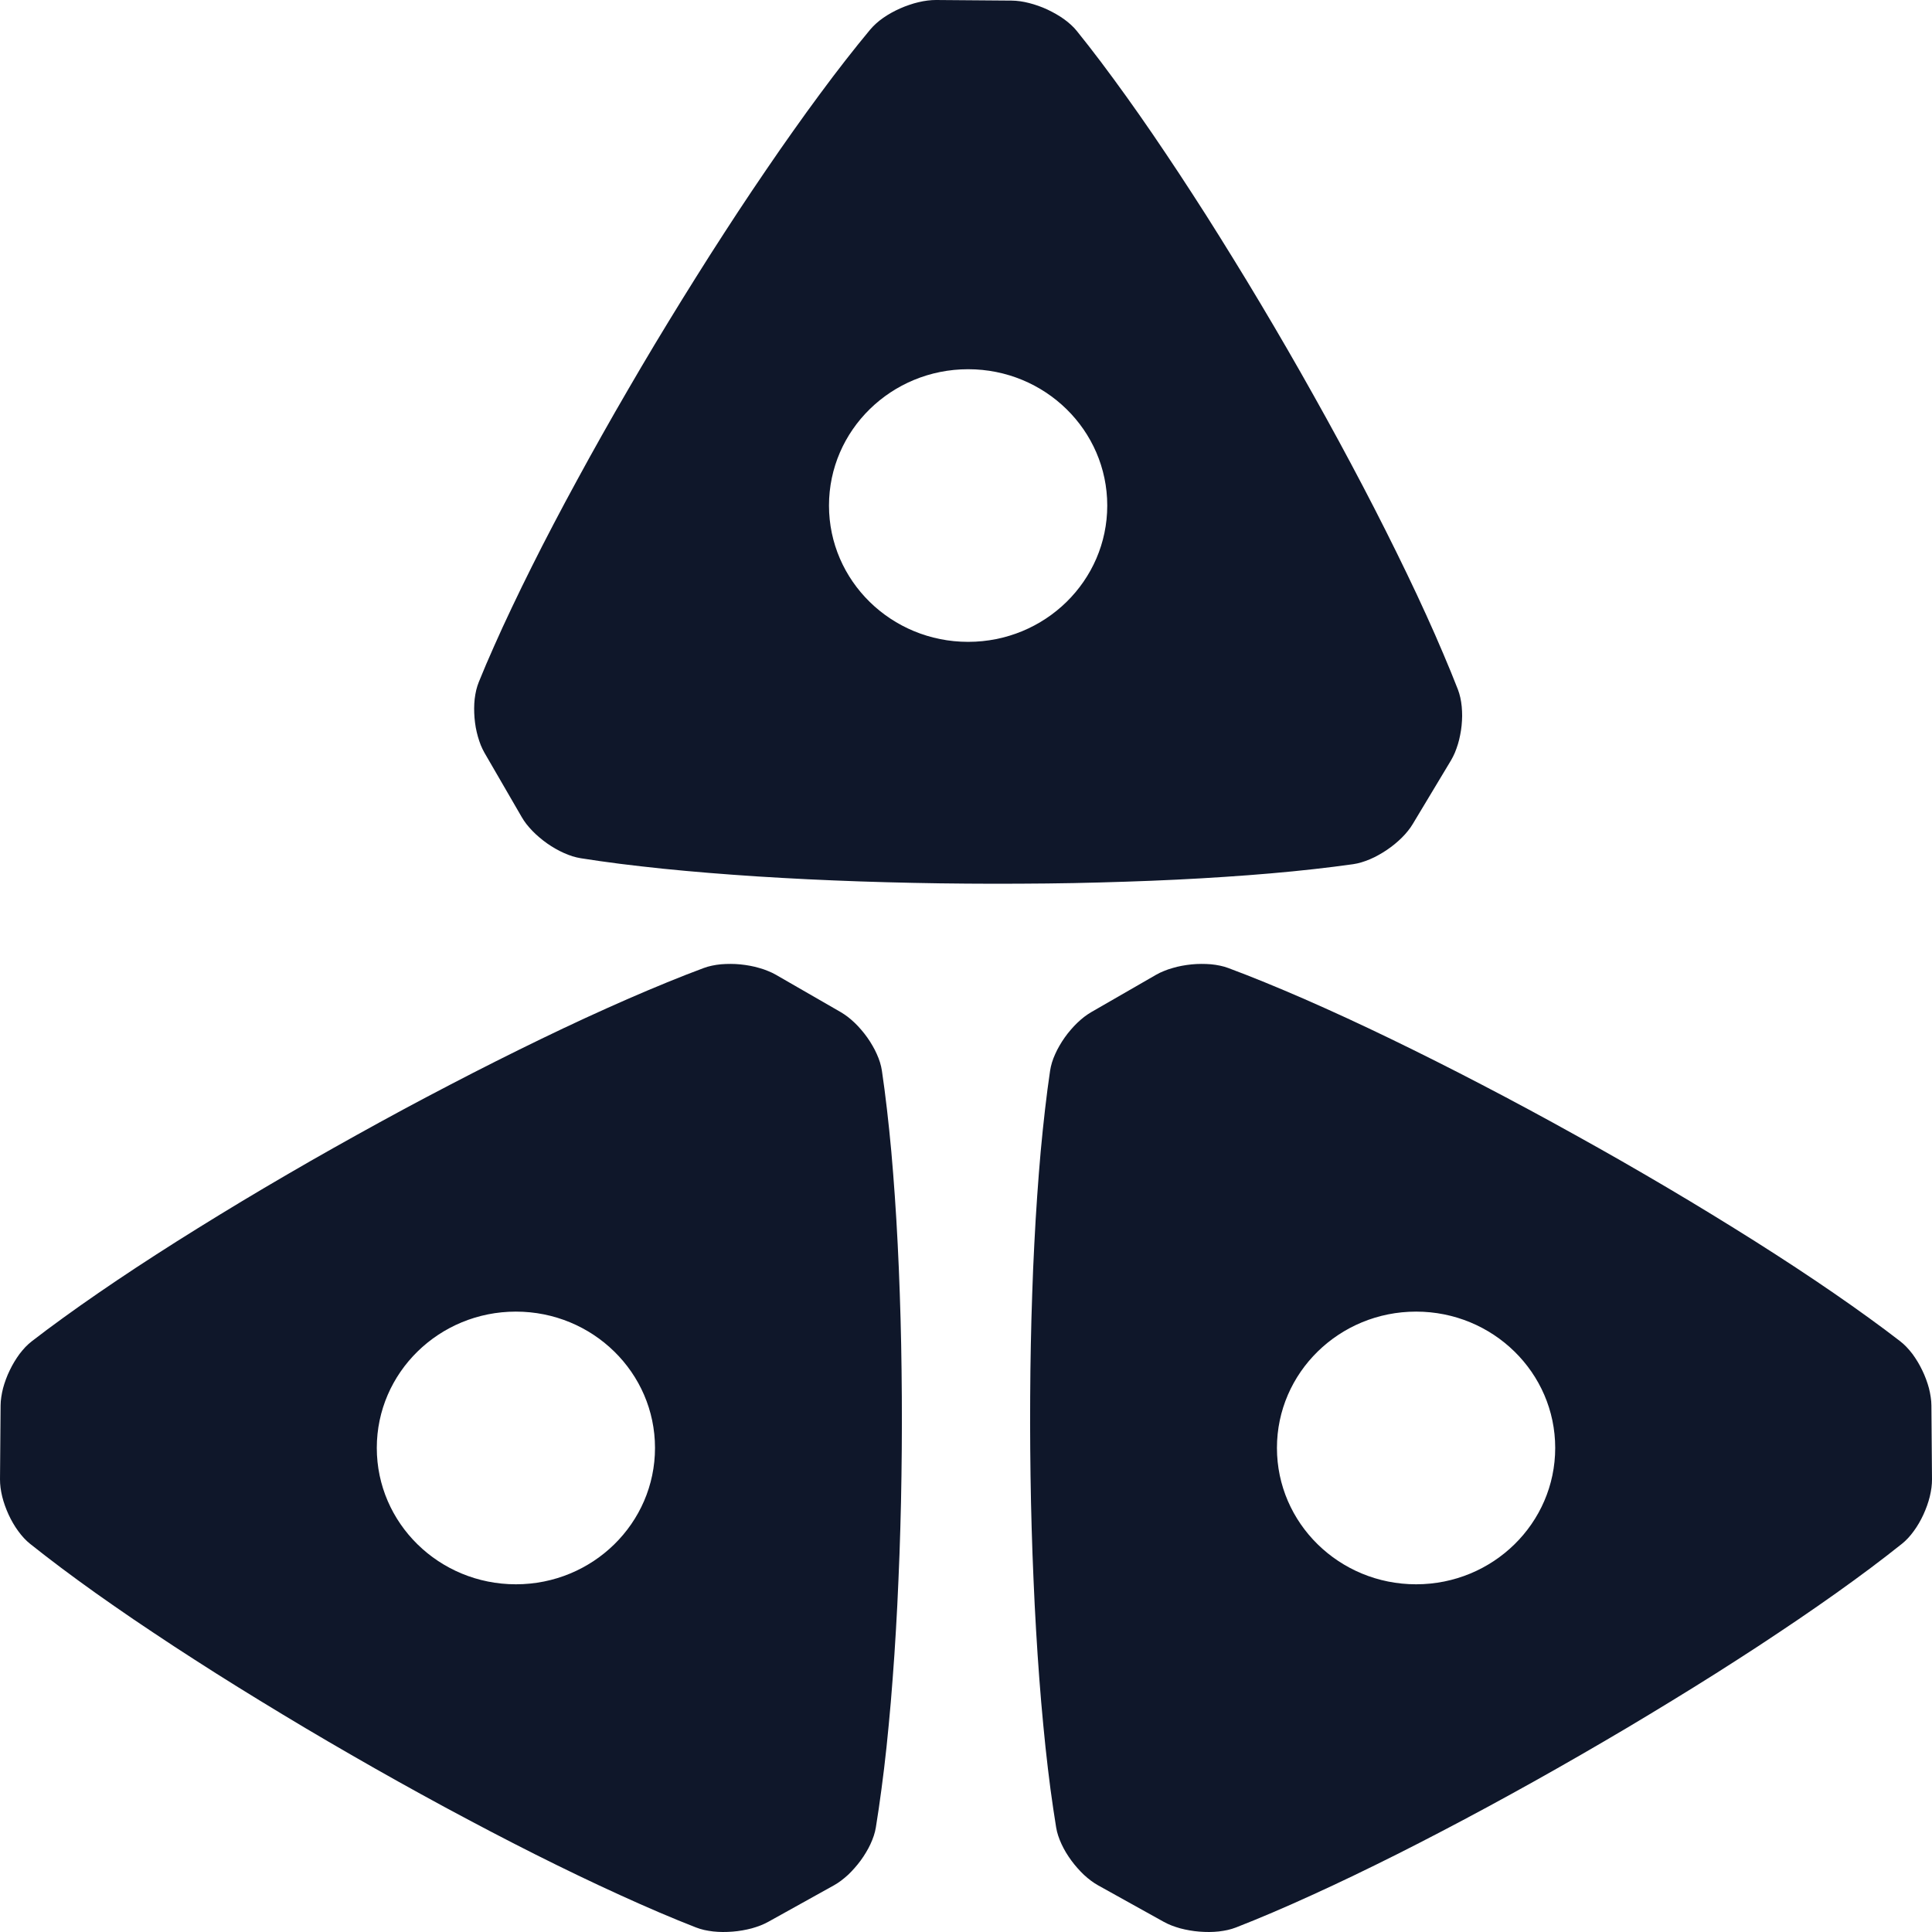
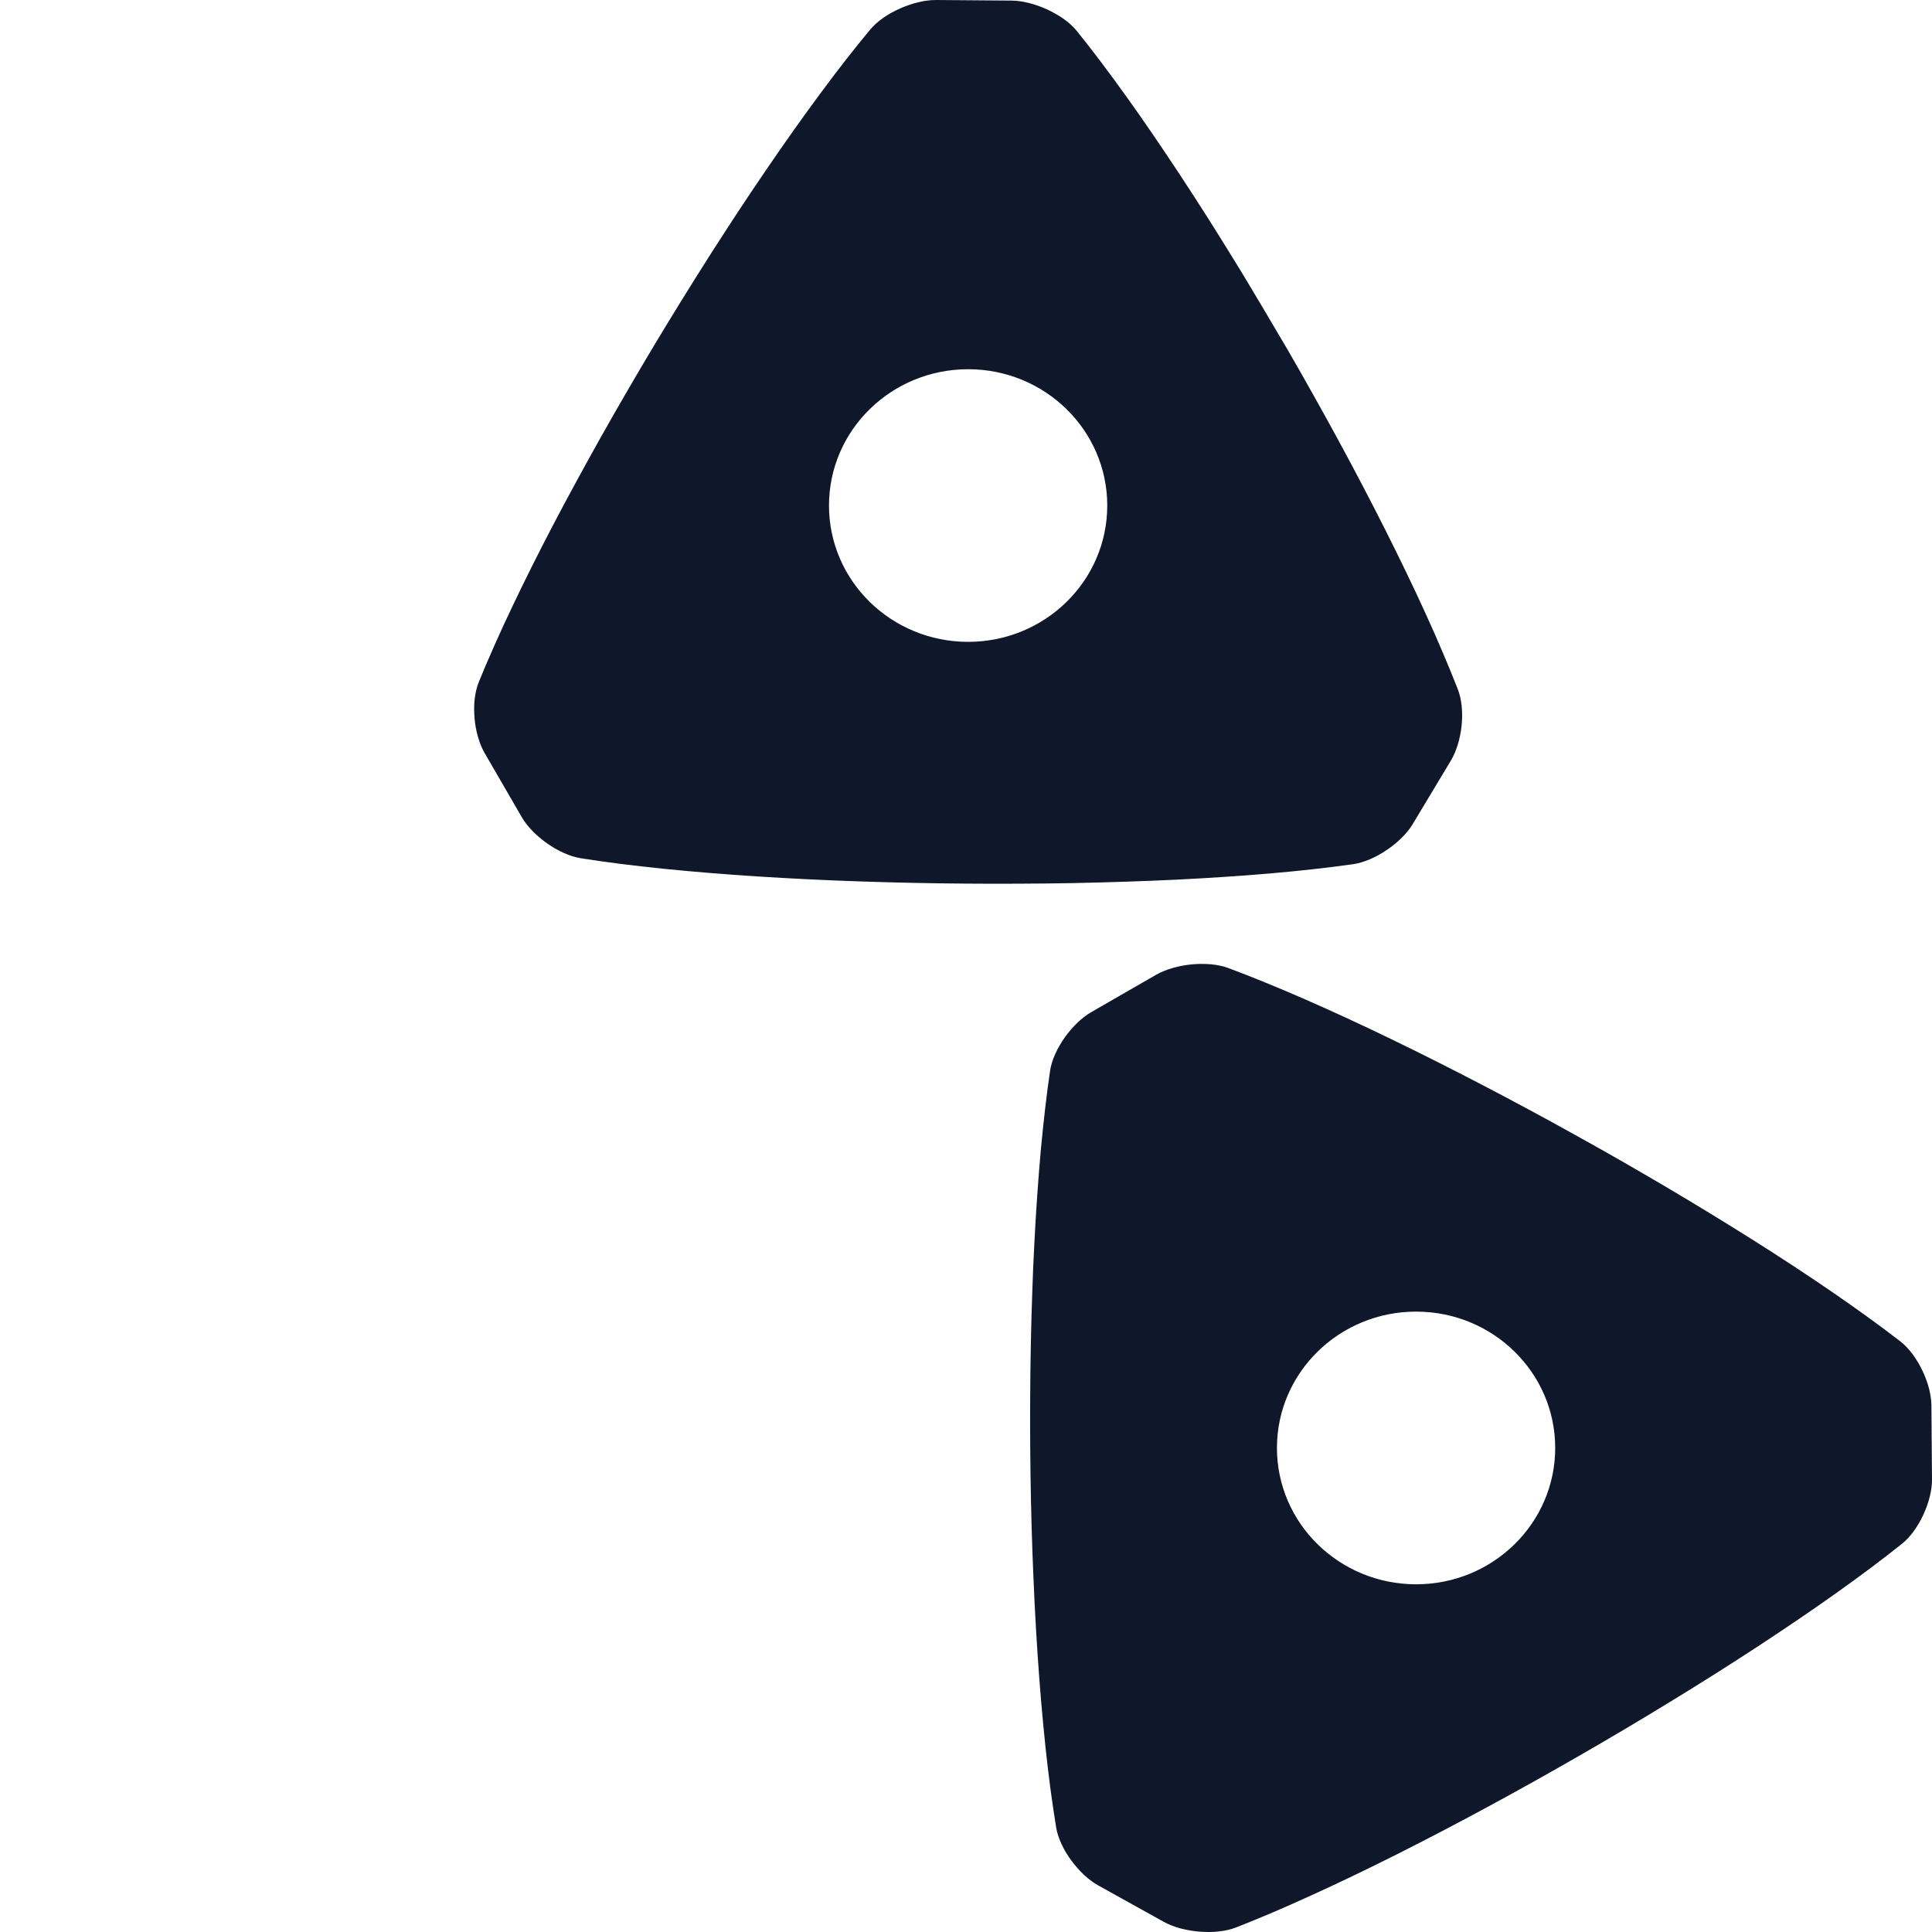
<svg xmlns="http://www.w3.org/2000/svg" width="36" height="36" viewBox="0 0 36 36" fill="none">
-   <path fill-rule="evenodd" clip-rule="evenodd" d="M18.04 6.88C19.472 6.88 20.632 8.017 20.632 9.42C20.632 10.823 19.472 11.96 18.04 11.96C16.608 11.96 15.447 10.823 15.447 9.42C15.447 8.017 16.608 6.88 18.04 6.88ZM17.444 1.05321e-06C17.393 -0 17.339 0.003 17.284 0.01C17.229 0.017 17.172 0.027 17.115 0.041C17.058 0.054 17 0.071 16.943 0.091C16.886 0.11 16.829 0.132 16.773 0.157C16.717 0.182 16.662 0.209 16.61 0.238C16.557 0.267 16.507 0.299 16.459 0.332C16.411 0.365 16.367 0.4 16.326 0.437C16.285 0.474 16.248 0.512 16.215 0.551C16.067 0.729 15.914 0.919 15.758 1.119C15.601 1.32 15.441 1.531 15.278 1.752C15.115 1.972 14.949 2.201 14.781 2.439C14.613 2.676 14.442 2.921 14.271 3.173C14.099 3.424 13.927 3.682 13.753 3.945C13.58 4.209 13.406 4.477 13.232 4.749C13.059 5.022 12.885 5.298 12.713 5.576C12.541 5.854 12.37 6.135 12.2 6.417C12.031 6.699 11.864 6.982 11.7 7.265C11.535 7.548 11.373 7.831 11.215 8.112C11.057 8.393 10.902 8.672 10.752 8.949C10.601 9.225 10.455 9.499 10.314 9.768C10.173 10.037 10.037 10.302 9.908 10.561C9.778 10.821 9.654 11.075 9.537 11.322C9.42 11.568 9.309 11.808 9.207 12.04C9.104 12.271 9.008 12.494 8.922 12.708C8.903 12.755 8.887 12.805 8.874 12.858C8.862 12.91 8.852 12.966 8.845 13.023C8.839 13.079 8.835 13.138 8.835 13.198C8.835 13.257 8.837 13.317 8.842 13.377C8.847 13.437 8.855 13.496 8.865 13.555C8.876 13.613 8.889 13.671 8.905 13.726C8.921 13.782 8.939 13.835 8.959 13.886C8.98 13.936 9.003 13.984 9.028 14.028L9.721 15.224C9.746 15.268 9.776 15.312 9.809 15.355C9.843 15.399 9.881 15.441 9.921 15.483C9.962 15.525 10.005 15.566 10.051 15.604C10.097 15.643 10.145 15.681 10.195 15.716C10.245 15.751 10.296 15.783 10.348 15.813C10.4 15.843 10.454 15.87 10.507 15.894C10.56 15.918 10.613 15.938 10.666 15.955C10.719 15.971 10.771 15.984 10.822 15.992C11.053 16.029 11.298 16.063 11.553 16.096C11.809 16.128 12.075 16.158 12.352 16.187C12.628 16.215 12.914 16.241 13.207 16.265C13.501 16.289 13.803 16.311 14.111 16.331C14.419 16.351 14.734 16.368 15.053 16.384C15.373 16.399 15.697 16.413 16.024 16.424C16.352 16.435 16.682 16.444 17.014 16.451C17.346 16.458 17.68 16.463 18.014 16.465C18.348 16.468 18.682 16.468 19.014 16.466C19.346 16.465 19.677 16.461 20.004 16.455C20.332 16.448 20.656 16.44 20.976 16.429C21.295 16.419 21.61 16.406 21.919 16.391C22.227 16.376 22.529 16.359 22.823 16.339C23.117 16.32 23.403 16.298 23.68 16.274C23.957 16.25 24.224 16.224 24.48 16.195C24.736 16.166 24.981 16.136 25.213 16.103C25.264 16.096 25.316 16.084 25.369 16.068C25.422 16.052 25.476 16.033 25.529 16.01C25.583 15.987 25.637 15.961 25.689 15.931C25.742 15.902 25.794 15.87 25.844 15.836C25.895 15.802 25.943 15.765 25.99 15.727C26.036 15.689 26.081 15.649 26.122 15.608C26.163 15.567 26.201 15.525 26.235 15.482C26.27 15.439 26.3 15.396 26.326 15.352L27.038 14.167C27.064 14.123 27.087 14.076 27.109 14.026C27.13 13.975 27.149 13.922 27.166 13.867C27.183 13.812 27.197 13.755 27.208 13.696C27.22 13.638 27.229 13.578 27.235 13.518C27.241 13.459 27.244 13.399 27.245 13.339C27.245 13.28 27.242 13.222 27.237 13.165C27.231 13.107 27.223 13.052 27.211 12.999C27.199 12.946 27.184 12.895 27.166 12.848C27.082 12.633 26.991 12.409 26.891 12.176C26.793 11.943 26.686 11.701 26.573 11.453C26.46 11.204 26.34 10.948 26.214 10.687C26.088 10.426 25.957 10.159 25.82 9.887C25.684 9.616 25.542 9.34 25.396 9.061C25.25 8.783 25.1 8.501 24.946 8.217C24.792 7.934 24.635 7.649 24.475 7.364C24.315 7.078 24.153 6.793 23.988 6.508C23.823 6.223 23.657 5.94 23.489 5.659C23.322 5.378 23.152 5.099 22.983 4.825C22.814 4.55 22.644 4.278 22.476 4.013C22.306 3.747 22.137 3.486 21.97 3.232C21.802 2.978 21.636 2.73 21.472 2.49C21.308 2.25 21.145 2.018 20.986 1.796C20.826 1.573 20.669 1.359 20.516 1.156C20.363 0.953 20.213 0.761 20.068 0.581C20.036 0.541 20 0.502 19.959 0.465C19.919 0.428 19.875 0.392 19.828 0.358C19.781 0.324 19.73 0.292 19.678 0.262C19.626 0.232 19.572 0.204 19.517 0.178C19.461 0.152 19.405 0.129 19.348 0.109C19.291 0.089 19.233 0.071 19.177 0.057C19.12 0.042 19.063 0.031 19.008 0.023C18.953 0.016 18.899 0.011 18.848 0.011L17.444 1.05321e-06Z" fill="#0F172A" />
-   <path fill-rule="evenodd" clip-rule="evenodd" d="M7.021 26.98C7.021 25.577 8.181 24.44 9.613 24.44C11.045 24.44 12.205 25.577 12.205 26.98C12.205 28.383 11.045 29.521 9.613 29.521C8.181 29.521 7.021 28.383 7.021 26.98ZM4.55095e-05 27.564C-0 27.614 0.003 27.667 0.01 27.721C0.017 27.775 0.028 27.831 0.041 27.886C0.055 27.942 0.072 27.999 0.092 28.055C0.112 28.111 0.135 28.167 0.16 28.222C0.185 28.277 0.213 28.33 0.243 28.382C0.273 28.433 0.305 28.483 0.339 28.529C0.373 28.576 0.409 28.62 0.446 28.66C0.483 28.7 0.522 28.736 0.562 28.768C0.744 28.913 0.938 29.063 1.142 29.216C1.347 29.37 1.563 29.527 1.787 29.687C2.012 29.846 2.246 30.009 2.488 30.174C2.731 30.338 2.981 30.505 3.238 30.674C3.494 30.841 3.758 31.011 4.026 31.181C4.295 31.351 4.569 31.521 4.847 31.691C5.125 31.861 5.406 32.031 5.69 32.2C5.974 32.369 6.261 32.536 6.549 32.702C6.837 32.868 7.125 33.032 7.414 33.193C7.703 33.354 7.991 33.513 8.278 33.668C8.565 33.823 8.85 33.974 9.132 34.122C9.414 34.269 9.693 34.413 9.968 34.551C10.243 34.689 10.513 34.822 10.778 34.949C11.043 35.076 11.302 35.198 11.554 35.312C11.806 35.427 12.05 35.535 12.286 35.636C12.523 35.737 12.75 35.83 12.968 35.915C13.016 35.934 13.067 35.949 13.121 35.962C13.175 35.974 13.232 35.983 13.29 35.99C13.348 35.996 13.408 36 13.468 36C13.529 36 13.59 35.998 13.651 35.993C13.712 35.988 13.773 35.981 13.833 35.97C13.892 35.96 13.951 35.947 14.008 35.932C14.065 35.916 14.119 35.898 14.171 35.878C14.222 35.858 14.271 35.835 14.316 35.81L15.536 35.132C15.581 35.107 15.626 35.078 15.67 35.045C15.714 35.012 15.758 34.975 15.801 34.936C15.843 34.896 15.885 34.853 15.924 34.808C15.964 34.763 16.002 34.716 16.038 34.667C16.073 34.619 16.107 34.568 16.137 34.517C16.168 34.466 16.196 34.414 16.22 34.362C16.244 34.31 16.265 34.257 16.282 34.206C16.299 34.154 16.312 34.103 16.32 34.053C16.357 33.826 16.392 33.587 16.425 33.337C16.459 33.086 16.49 32.825 16.519 32.554C16.547 32.283 16.574 32.003 16.599 31.715C16.623 31.427 16.645 31.132 16.666 30.83C16.686 30.528 16.704 30.22 16.72 29.907C16.735 29.594 16.749 29.276 16.761 28.955C16.772 28.635 16.782 28.311 16.789 27.985C16.796 27.66 16.8 27.333 16.803 27.006C16.806 26.678 16.806 26.351 16.804 26.026C16.802 25.7 16.798 25.376 16.792 25.055C16.786 24.735 16.777 24.416 16.766 24.103C16.755 23.79 16.743 23.482 16.727 23.18C16.712 22.877 16.694 22.581 16.674 22.293C16.654 22.005 16.632 21.724 16.608 21.453C16.583 21.182 16.556 20.92 16.527 20.67C16.498 20.419 16.467 20.179 16.433 19.951C16.425 19.901 16.414 19.85 16.398 19.798C16.382 19.746 16.362 19.694 16.338 19.641C16.315 19.589 16.288 19.536 16.258 19.485C16.228 19.433 16.196 19.382 16.161 19.333C16.126 19.283 16.088 19.236 16.049 19.19C16.011 19.145 15.97 19.101 15.928 19.061C15.886 19.021 15.843 18.983 15.799 18.949C15.755 18.916 15.711 18.886 15.667 18.86L14.457 18.163C14.413 18.138 14.364 18.114 14.313 18.094C14.262 18.072 14.208 18.054 14.151 18.038C14.095 18.021 14.037 18.007 13.977 17.996C13.917 17.985 13.857 17.976 13.796 17.97C13.735 17.964 13.674 17.961 13.613 17.961C13.553 17.961 13.493 17.963 13.434 17.968C13.376 17.974 13.319 17.982 13.265 17.994C13.211 18.005 13.16 18.02 13.112 18.038C12.892 18.12 12.663 18.209 12.425 18.307C12.188 18.404 11.941 18.508 11.687 18.619C11.434 18.73 11.173 18.847 10.906 18.97C10.639 19.093 10.367 19.222 10.09 19.356C9.813 19.49 9.532 19.629 9.247 19.772C8.963 19.915 8.675 20.062 8.386 20.213C8.097 20.363 7.806 20.517 7.514 20.674C7.223 20.831 6.932 20.99 6.641 21.152C6.351 21.313 6.062 21.476 5.775 21.64C5.488 21.805 5.204 21.97 4.923 22.136C4.643 22.302 4.366 22.468 4.095 22.634C3.824 22.8 3.558 22.965 3.298 23.129C3.039 23.293 2.786 23.456 2.541 23.617C2.296 23.778 2.06 23.937 1.832 24.094C1.605 24.25 1.387 24.404 1.18 24.554C0.973 24.704 0.776 24.85 0.592 24.993C0.552 25.024 0.512 25.06 0.474 25.099C0.437 25.139 0.4 25.182 0.365 25.228C0.331 25.274 0.298 25.324 0.267 25.375C0.236 25.426 0.208 25.479 0.182 25.533C0.155 25.587 0.132 25.643 0.111 25.699C0.09 25.755 0.072 25.811 0.057 25.867C0.043 25.922 0.032 25.977 0.024 26.031C0.016 26.085 0.011 26.138 0.011 26.188L4.55095e-05 27.564Z" fill="#0F172A" />
+   <path fill-rule="evenodd" clip-rule="evenodd" d="M18.04 6.88C19.472 6.88 20.632 8.017 20.632 9.42C20.632 10.823 19.472 11.96 18.04 11.96C16.608 11.96 15.447 10.823 15.447 9.42C15.447 8.017 16.608 6.88 18.04 6.88ZM17.444 1.05321e-06C17.393 -0 17.339 0.003 17.284 0.01C17.229 0.017 17.172 0.027 17.115 0.041C17.058 0.054 17 0.071 16.943 0.091C16.886 0.11 16.829 0.132 16.773 0.157C16.717 0.182 16.662 0.209 16.61 0.238C16.557 0.267 16.507 0.299 16.459 0.332C16.411 0.365 16.367 0.4 16.326 0.437C16.285 0.474 16.248 0.512 16.215 0.551C16.067 0.729 15.914 0.919 15.758 1.119C15.601 1.32 15.441 1.531 15.278 1.752C15.115 1.972 14.949 2.201 14.781 2.439C14.613 2.676 14.442 2.921 14.271 3.173C14.099 3.424 13.927 3.682 13.753 3.945C13.58 4.209 13.406 4.477 13.232 4.749C13.059 5.022 12.885 5.298 12.713 5.576C12.541 5.854 12.37 6.135 12.2 6.417C12.031 6.699 11.864 6.982 11.7 7.265C11.535 7.548 11.373 7.831 11.215 8.112C11.057 8.393 10.902 8.672 10.752 8.949C10.601 9.225 10.455 9.499 10.314 9.768C10.173 10.037 10.037 10.302 9.908 10.561C9.778 10.821 9.654 11.075 9.537 11.322C9.42 11.568 9.309 11.808 9.207 12.04C9.104 12.271 9.008 12.494 8.922 12.708C8.903 12.755 8.887 12.805 8.874 12.858C8.862 12.91 8.852 12.966 8.845 13.023C8.839 13.079 8.835 13.138 8.835 13.198C8.835 13.257 8.837 13.317 8.842 13.377C8.847 13.437 8.855 13.496 8.865 13.555C8.876 13.613 8.889 13.671 8.905 13.726C8.921 13.782 8.939 13.835 8.959 13.886C8.98 13.936 9.003 13.984 9.028 14.028L9.721 15.224C9.746 15.268 9.776 15.312 9.809 15.355C9.843 15.399 9.881 15.441 9.921 15.483C9.962 15.525 10.005 15.566 10.051 15.604C10.097 15.643 10.145 15.681 10.195 15.716C10.245 15.751 10.296 15.783 10.348 15.813C10.4 15.843 10.454 15.87 10.507 15.894C10.56 15.918 10.613 15.938 10.666 15.955C10.719 15.971 10.771 15.984 10.822 15.992C11.053 16.029 11.298 16.063 11.553 16.096C11.809 16.128 12.075 16.158 12.352 16.187C12.628 16.215 12.914 16.241 13.207 16.265C13.501 16.289 13.803 16.311 14.111 16.331C14.419 16.351 14.734 16.368 15.053 16.384C15.373 16.399 15.697 16.413 16.024 16.424C16.352 16.435 16.682 16.444 17.014 16.451C17.346 16.458 17.68 16.463 18.014 16.465C18.348 16.468 18.682 16.468 19.014 16.466C19.346 16.465 19.677 16.461 20.004 16.455C20.332 16.448 20.656 16.44 20.976 16.429C21.295 16.419 21.61 16.406 21.919 16.391C22.227 16.376 22.529 16.359 22.823 16.339C23.117 16.32 23.403 16.298 23.68 16.274C23.957 16.25 24.224 16.224 24.48 16.195C24.736 16.166 24.981 16.136 25.213 16.103C25.264 16.096 25.316 16.084 25.369 16.068C25.422 16.052 25.476 16.033 25.529 16.01C25.583 15.987 25.637 15.961 25.689 15.931C25.742 15.902 25.794 15.87 25.844 15.836C25.895 15.802 25.943 15.765 25.99 15.727C26.036 15.689 26.081 15.649 26.122 15.608C26.163 15.567 26.201 15.525 26.235 15.482C26.27 15.439 26.3 15.396 26.326 15.352L27.038 14.167C27.064 14.123 27.087 14.076 27.109 14.026C27.13 13.975 27.149 13.922 27.166 13.867C27.183 13.812 27.197 13.755 27.208 13.696C27.22 13.638 27.229 13.578 27.235 13.518C27.241 13.459 27.244 13.399 27.245 13.339C27.245 13.28 27.242 13.222 27.237 13.165C27.231 13.107 27.223 13.052 27.211 12.999C27.199 12.946 27.184 12.895 27.166 12.848C27.082 12.633 26.991 12.409 26.891 12.176C26.793 11.943 26.686 11.701 26.573 11.453C26.46 11.204 26.34 10.948 26.214 10.687C26.088 10.426 25.957 10.159 25.82 9.887C25.684 9.616 25.542 9.34 25.396 9.061C25.25 8.783 25.1 8.501 24.946 8.217C24.792 7.934 24.635 7.649 24.475 7.364C24.315 7.078 24.153 6.793 23.988 6.508C23.322 5.378 23.152 5.099 22.983 4.825C22.814 4.55 22.644 4.278 22.476 4.013C22.306 3.747 22.137 3.486 21.97 3.232C21.802 2.978 21.636 2.73 21.472 2.49C21.308 2.25 21.145 2.018 20.986 1.796C20.826 1.573 20.669 1.359 20.516 1.156C20.363 0.953 20.213 0.761 20.068 0.581C20.036 0.541 20 0.502 19.959 0.465C19.919 0.428 19.875 0.392 19.828 0.358C19.781 0.324 19.73 0.292 19.678 0.262C19.626 0.232 19.572 0.204 19.517 0.178C19.461 0.152 19.405 0.129 19.348 0.109C19.291 0.089 19.233 0.071 19.177 0.057C19.12 0.042 19.063 0.031 19.008 0.023C18.953 0.016 18.899 0.011 18.848 0.011L17.444 1.05321e-06Z" fill="#0F172A" />
  <path fill-rule="evenodd" clip-rule="evenodd" d="M28.979 26.98C28.979 25.577 27.819 24.44 26.387 24.44C24.955 24.44 23.794 25.577 23.794 26.98C23.794 28.383 24.955 29.521 26.387 29.521C27.819 29.521 28.979 28.383 28.979 26.98ZM36 27.564C36 27.614 35.997 27.667 35.99 27.721C35.983 27.775 35.972 27.831 35.959 27.886C35.945 27.942 35.928 27.999 35.908 28.055C35.888 28.111 35.865 28.167 35.84 28.222C35.815 28.277 35.787 28.33 35.757 28.382C35.727 28.433 35.695 28.483 35.661 28.529C35.627 28.576 35.591 28.62 35.554 28.66C35.517 28.7 35.478 28.736 35.438 28.768C35.256 28.913 35.062 29.063 34.858 29.216C34.653 29.37 34.437 29.527 34.212 29.687C33.988 29.846 33.754 30.009 33.511 30.174C33.269 30.338 33.019 30.505 32.762 30.674C32.506 30.841 32.242 31.011 31.974 31.181C31.705 31.351 31.431 31.521 31.153 31.691C30.875 31.861 30.594 32.031 30.31 32.2C30.025 32.369 29.739 32.536 29.451 32.702C29.163 32.868 28.874 33.032 28.586 33.193C28.297 33.354 28.009 33.513 27.722 33.668C27.435 33.823 27.15 33.975 26.868 34.122C26.586 34.269 26.307 34.413 26.032 34.551C25.757 34.689 25.486 34.822 25.222 34.949C24.957 35.076 24.698 35.198 24.446 35.312C24.195 35.427 23.95 35.535 23.714 35.636C23.477 35.737 23.25 35.83 23.032 35.915C22.984 35.934 22.932 35.949 22.878 35.962C22.825 35.974 22.768 35.983 22.71 35.99C22.652 35.996 22.592 36 22.532 36C22.471 36 22.41 35.998 22.349 35.993C22.288 35.988 22.227 35.981 22.167 35.97C22.108 35.96 22.049 35.947 21.992 35.932C21.936 35.916 21.881 35.898 21.829 35.878C21.778 35.858 21.729 35.835 21.684 35.81L20.464 35.132C20.419 35.107 20.374 35.078 20.33 35.045C20.285 35.012 20.242 34.975 20.199 34.936C20.157 34.896 20.115 34.853 20.076 34.808C20.036 34.763 19.998 34.716 19.962 34.667C19.927 34.619 19.893 34.568 19.862 34.517C19.832 34.466 19.804 34.414 19.78 34.362C19.756 34.31 19.735 34.258 19.718 34.206C19.701 34.154 19.688 34.103 19.68 34.053C19.643 33.826 19.608 33.587 19.574 33.337C19.541 33.086 19.51 32.825 19.481 32.554C19.453 32.284 19.426 32.003 19.401 31.715C19.377 31.427 19.354 31.132 19.334 30.83C19.314 30.528 19.296 30.22 19.28 29.907C19.265 29.594 19.251 29.276 19.239 28.955C19.228 28.635 19.218 28.311 19.211 27.985C19.204 27.66 19.2 27.333 19.197 27.006C19.194 26.678 19.194 26.351 19.196 26.026C19.198 25.7 19.201 25.376 19.208 25.055C19.214 24.735 19.223 24.416 19.234 24.103C19.244 23.79 19.257 23.482 19.273 23.18C19.288 22.877 19.306 22.581 19.326 22.293C19.346 22.005 19.368 21.724 19.392 21.453C19.417 21.182 19.444 20.921 19.473 20.67C19.502 20.419 19.533 20.179 19.567 19.951C19.575 19.901 19.586 19.85 19.602 19.798C19.618 19.746 19.638 19.694 19.662 19.641C19.685 19.589 19.712 19.536 19.742 19.485C19.772 19.433 19.804 19.382 19.839 19.333C19.874 19.283 19.911 19.236 19.951 19.19C19.989 19.145 20.03 19.101 20.072 19.061C20.114 19.021 20.157 18.983 20.201 18.949C20.244 18.916 20.289 18.886 20.333 18.86L21.543 18.163C21.587 18.138 21.635 18.114 21.687 18.094C21.738 18.072 21.792 18.054 21.849 18.038C21.905 18.021 21.963 18.007 22.023 17.996C22.083 17.985 22.143 17.976 22.204 17.97C22.265 17.964 22.326 17.961 22.387 17.961C22.448 17.961 22.507 17.963 22.566 17.968C22.624 17.974 22.68 17.982 22.735 17.994C22.789 18.005 22.84 18.02 22.888 18.038C23.107 18.12 23.337 18.209 23.575 18.307C23.812 18.404 24.059 18.508 24.313 18.619C24.566 18.73 24.827 18.847 25.094 18.97C25.36 19.093 25.633 19.222 25.91 19.356C26.187 19.49 26.468 19.629 26.753 19.772C27.037 19.915 27.325 20.062 27.614 20.213C27.903 20.363 28.194 20.517 28.485 20.674C28.776 20.831 29.068 20.99 29.358 21.152C29.649 21.313 29.938 21.476 30.225 21.64C30.512 21.805 30.796 21.97 31.077 22.136C31.357 22.302 31.634 22.468 31.905 22.634C32.176 22.8 32.442 22.965 32.702 23.129C32.961 23.293 33.214 23.456 33.459 23.617C33.703 23.778 33.941 23.937 34.168 24.094C34.395 24.25 34.613 24.404 34.82 24.554C35.027 24.704 35.224 24.85 35.408 24.993C35.448 25.024 35.488 25.06 35.525 25.099C35.563 25.139 35.6 25.182 35.635 25.228C35.669 25.274 35.702 25.324 35.733 25.375C35.764 25.426 35.792 25.479 35.818 25.533C35.845 25.587 35.868 25.643 35.889 25.699C35.91 25.755 35.928 25.811 35.943 25.867C35.957 25.922 35.968 25.977 35.976 26.032C35.984 26.085 35.989 26.138 35.989 26.189L36 27.564Z" fill="#0F172A" />
</svg>